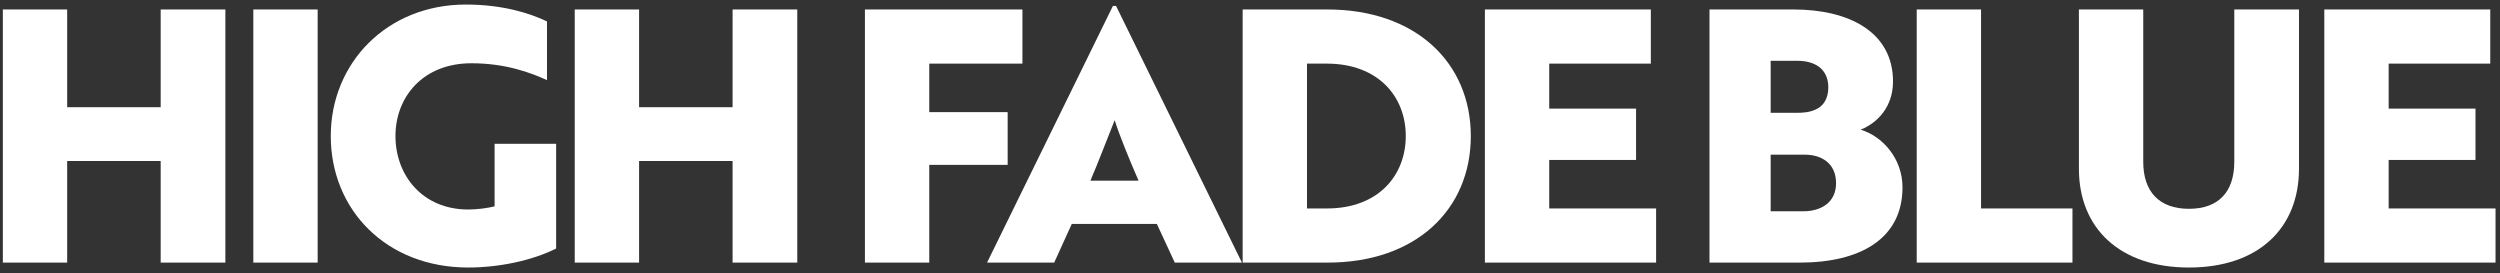
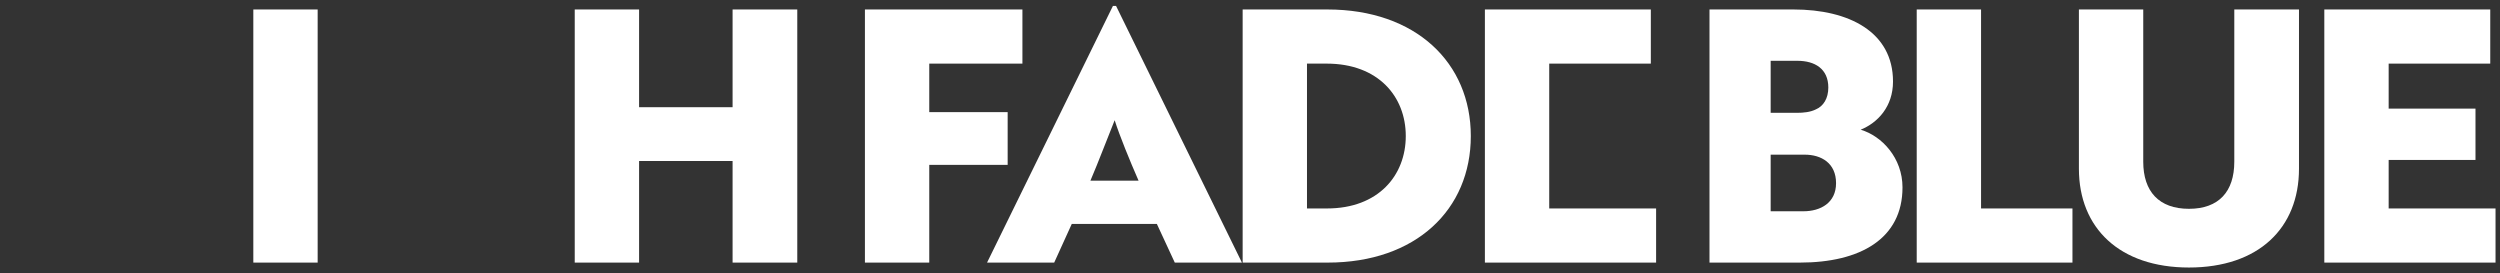
<svg xmlns="http://www.w3.org/2000/svg" fill="none" viewBox="0 0 256 28" height="28" width="256">
  <rect x="0" y="0" width="256" height="28" fill="#333333" stroke="none" />
  <path fill="white" d="M255.542 26.89H238.01V0.97H255.002V6.514H244.598V11.122H253.49V16.378H244.598V21.346H255.542V26.89Z" />
  <path fill="white" d="M235.416 0.97V17.278C235.416 23.362 231.276 27.394 224.148 27.394C217.056 27.394 212.88 23.362 212.88 17.278V0.97H219.468V16.558C219.468 19.618 221.088 21.382 224.148 21.382C227.208 21.382 228.792 19.618 228.792 16.558V0.97H235.416Z" />
  <path fill="white" d="M212.22 26.89H196.272V0.97H202.86V21.346H212.22V26.89Z" />
  <path fill="white" d="M190.532 13.282C192.728 13.93 194.816 16.198 194.816 19.186C194.816 24.442 190.496 26.89 184.304 26.89H175.052V0.97H183.656C189.344 0.97 193.844 3.274 193.844 8.35C193.844 10.906 192.296 12.562 190.532 13.282ZM181.316 11.554H183.98C184.7 11.554 185.384 11.482 185.96 11.194C186.716 10.87 187.22 10.078 187.22 8.962C187.22 7.054 185.852 6.226 184.052 6.226H181.316V11.554ZM181.316 15.838V21.634H184.664C186.428 21.634 188.012 20.77 188.012 18.754C188.012 16.702 186.5 15.838 184.808 15.838H181.316Z" />
-   <path fill="white" d="M169.585 26.89H152.053V0.97H169.045V6.514H158.641V11.122H167.533V16.378H158.641V21.346H169.585V26.89Z" />
+   <path fill="white" d="M169.585 26.89H152.053V0.97H169.045V6.514H158.641V11.122V16.378H158.641V21.346H169.585V26.89Z" />
  <path fill="white" d="M135.959 26.89H127.247V0.97H135.923C144.995 0.97 150.611 6.442 150.611 13.93C150.611 21.454 144.995 26.89 135.959 26.89ZM135.851 6.514H133.835V21.346H135.887C141.143 21.346 143.951 17.962 143.951 13.93C143.951 9.898 141.143 6.514 135.851 6.514Z" />
  <path fill="white" d="M101.074 26.89L113.962 0.61H114.286L127.174 26.89H120.298L118.462 22.93H109.75L107.95 26.89H101.074ZM111.658 18.502H116.59C115.69 16.45 114.646 13.894 114.142 12.31C113.782 13.174 112.378 16.846 111.658 18.502Z" />
  <path fill="white" d="M104.696 6.514H95.156V11.482H103.184V16.882H95.156V26.89H88.568V0.97H104.696V6.514Z" />
  <path fill="white" d="M81.641 26.89H75.017V16.486H65.442V26.89H58.853V0.97H65.442V10.978H75.017V0.97H81.641V26.89Z" />
-   <path fill="white" d="M56.947 25.45C54.499 26.674 51.115 27.394 47.947 27.394C39.559 27.394 33.871 21.49 33.871 13.93C33.871 6.442 39.631 0.466 47.695 0.466C51.511 0.466 54.283 1.366 56.011 2.194V8.206C54.355 7.45 51.799 6.478 48.271 6.478C43.303 6.478 40.495 9.934 40.495 13.93C40.495 17.962 43.267 21.454 47.947 21.454C48.883 21.454 49.927 21.31 50.647 21.13V14.722H56.947V25.45Z" />
  <path fill="white" d="M32.528 26.89H25.94V0.97H32.528V26.89Z" />
-   <path fill="white" d="M23.078 26.89H16.454V16.486H6.879V26.89H0.291V0.97H6.879V10.978H16.454V0.97H23.078V26.89Z" />
</svg>